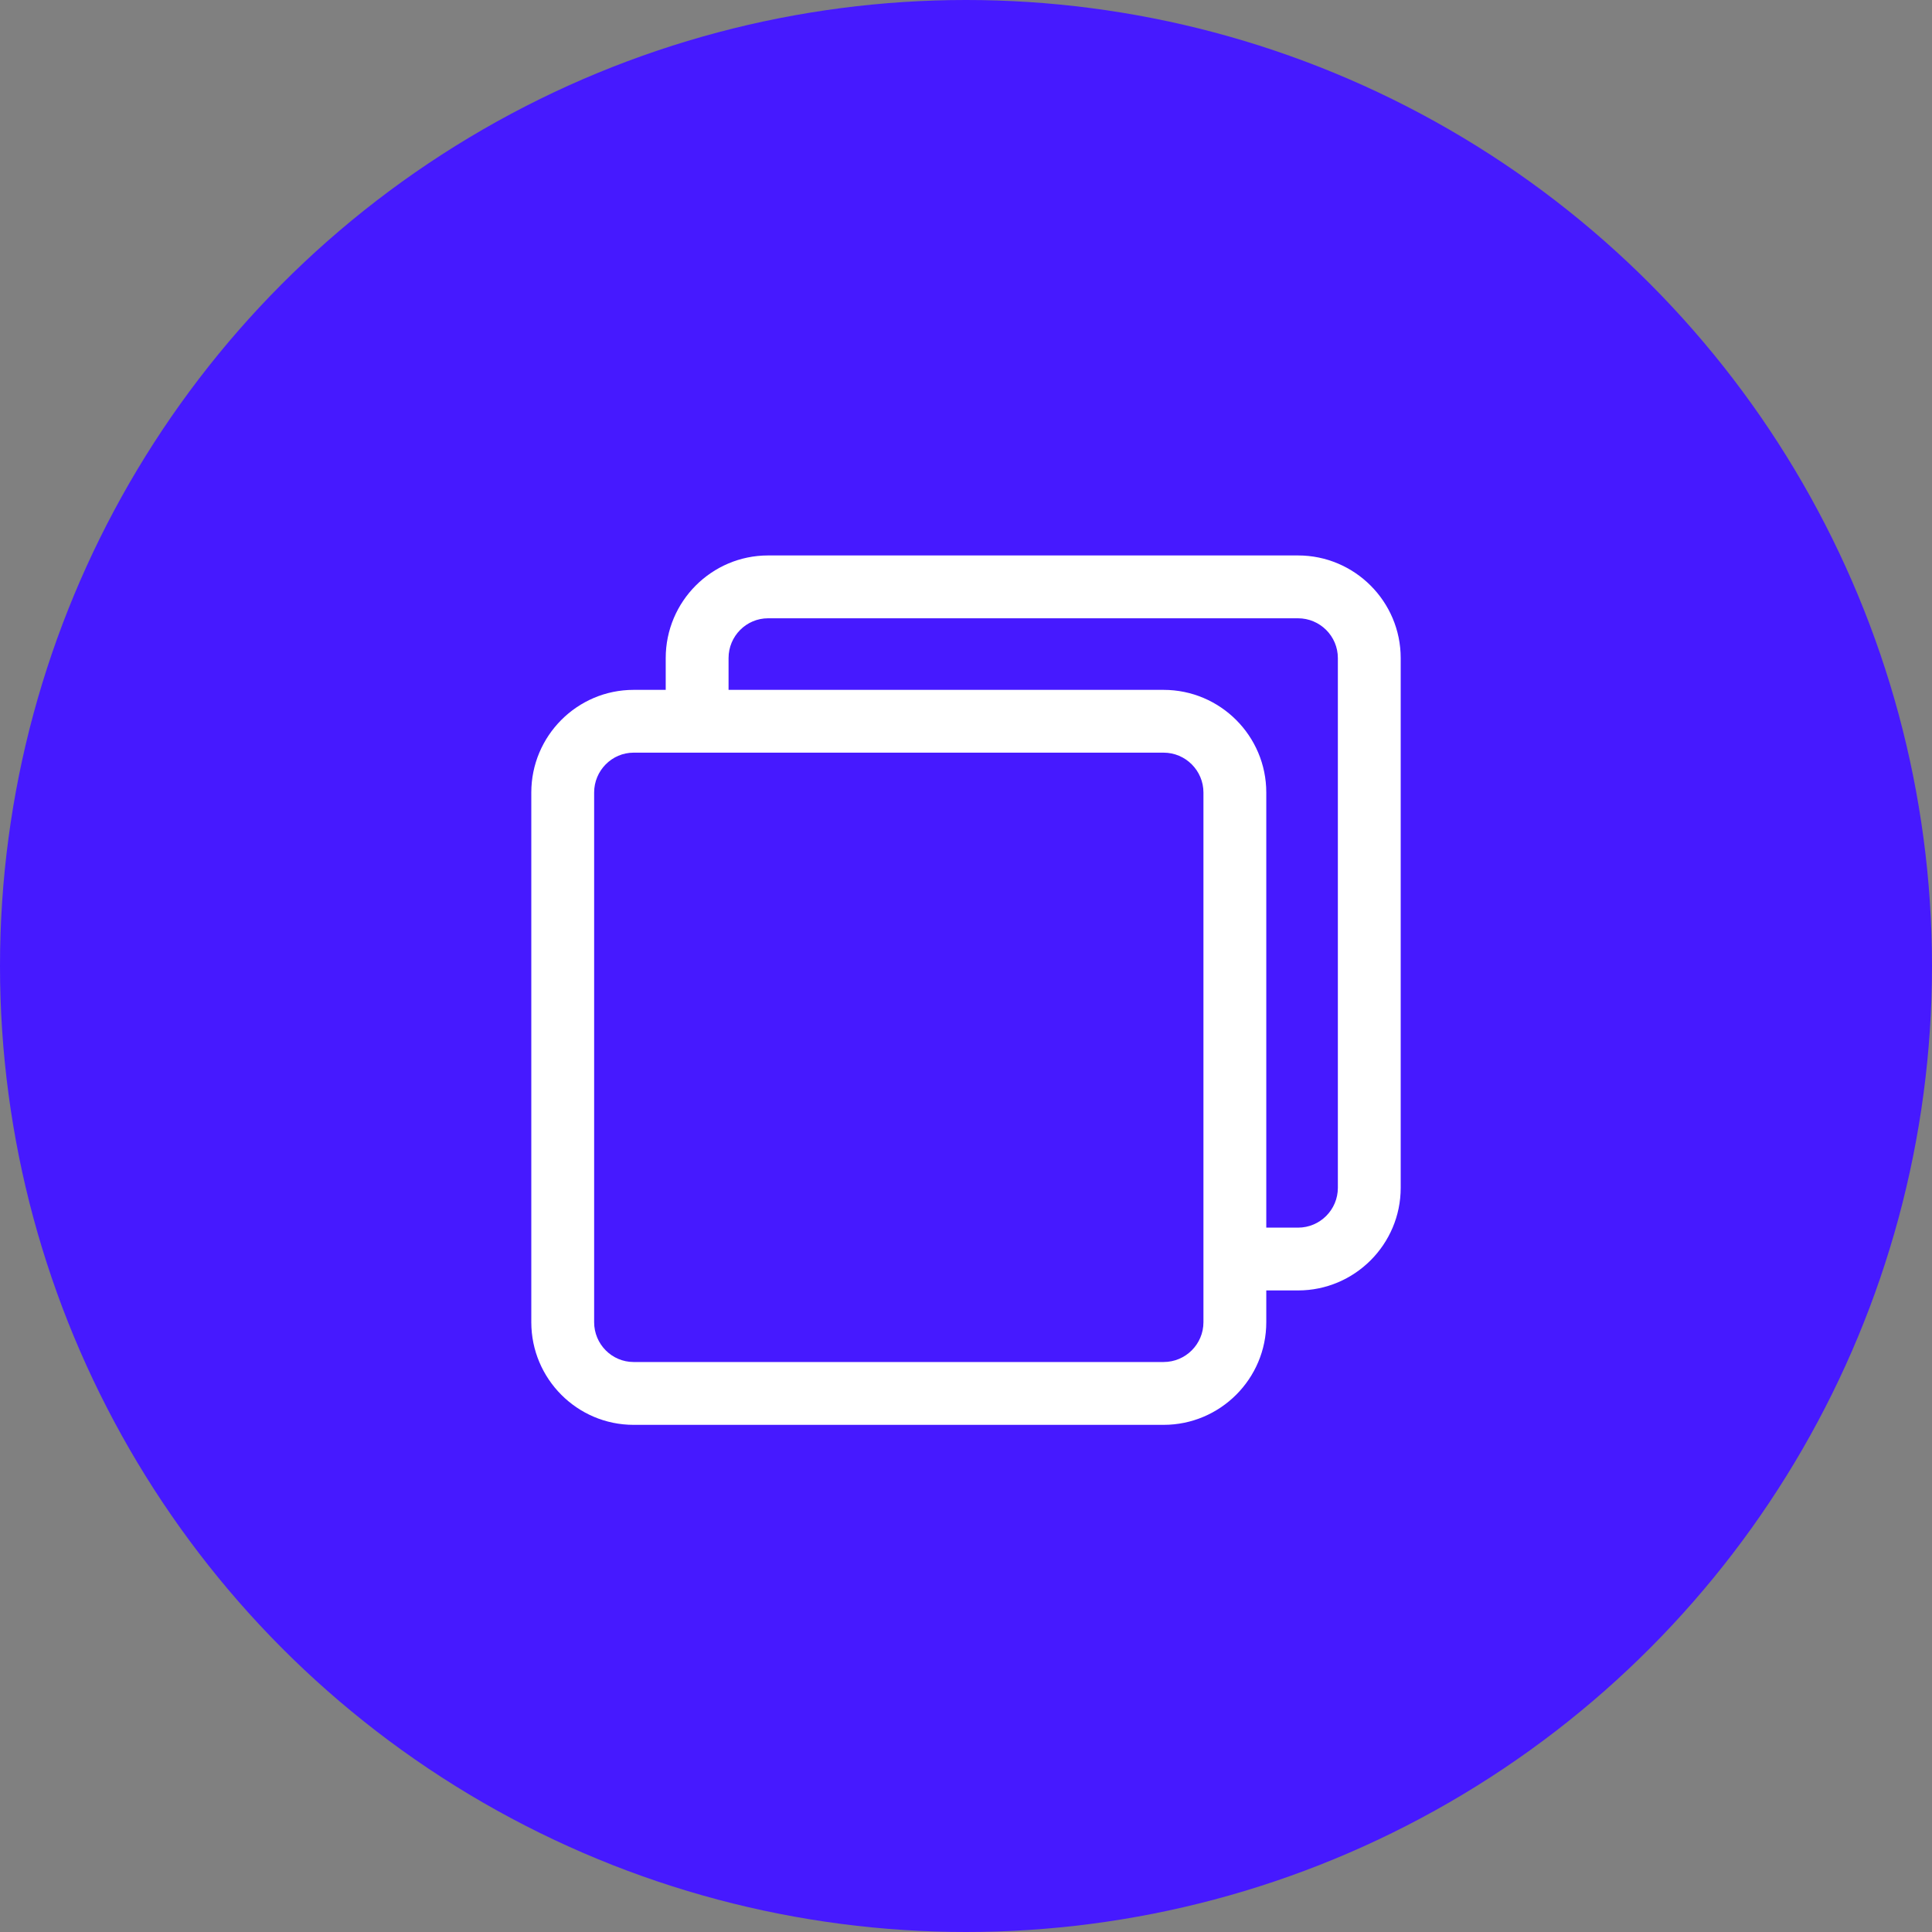
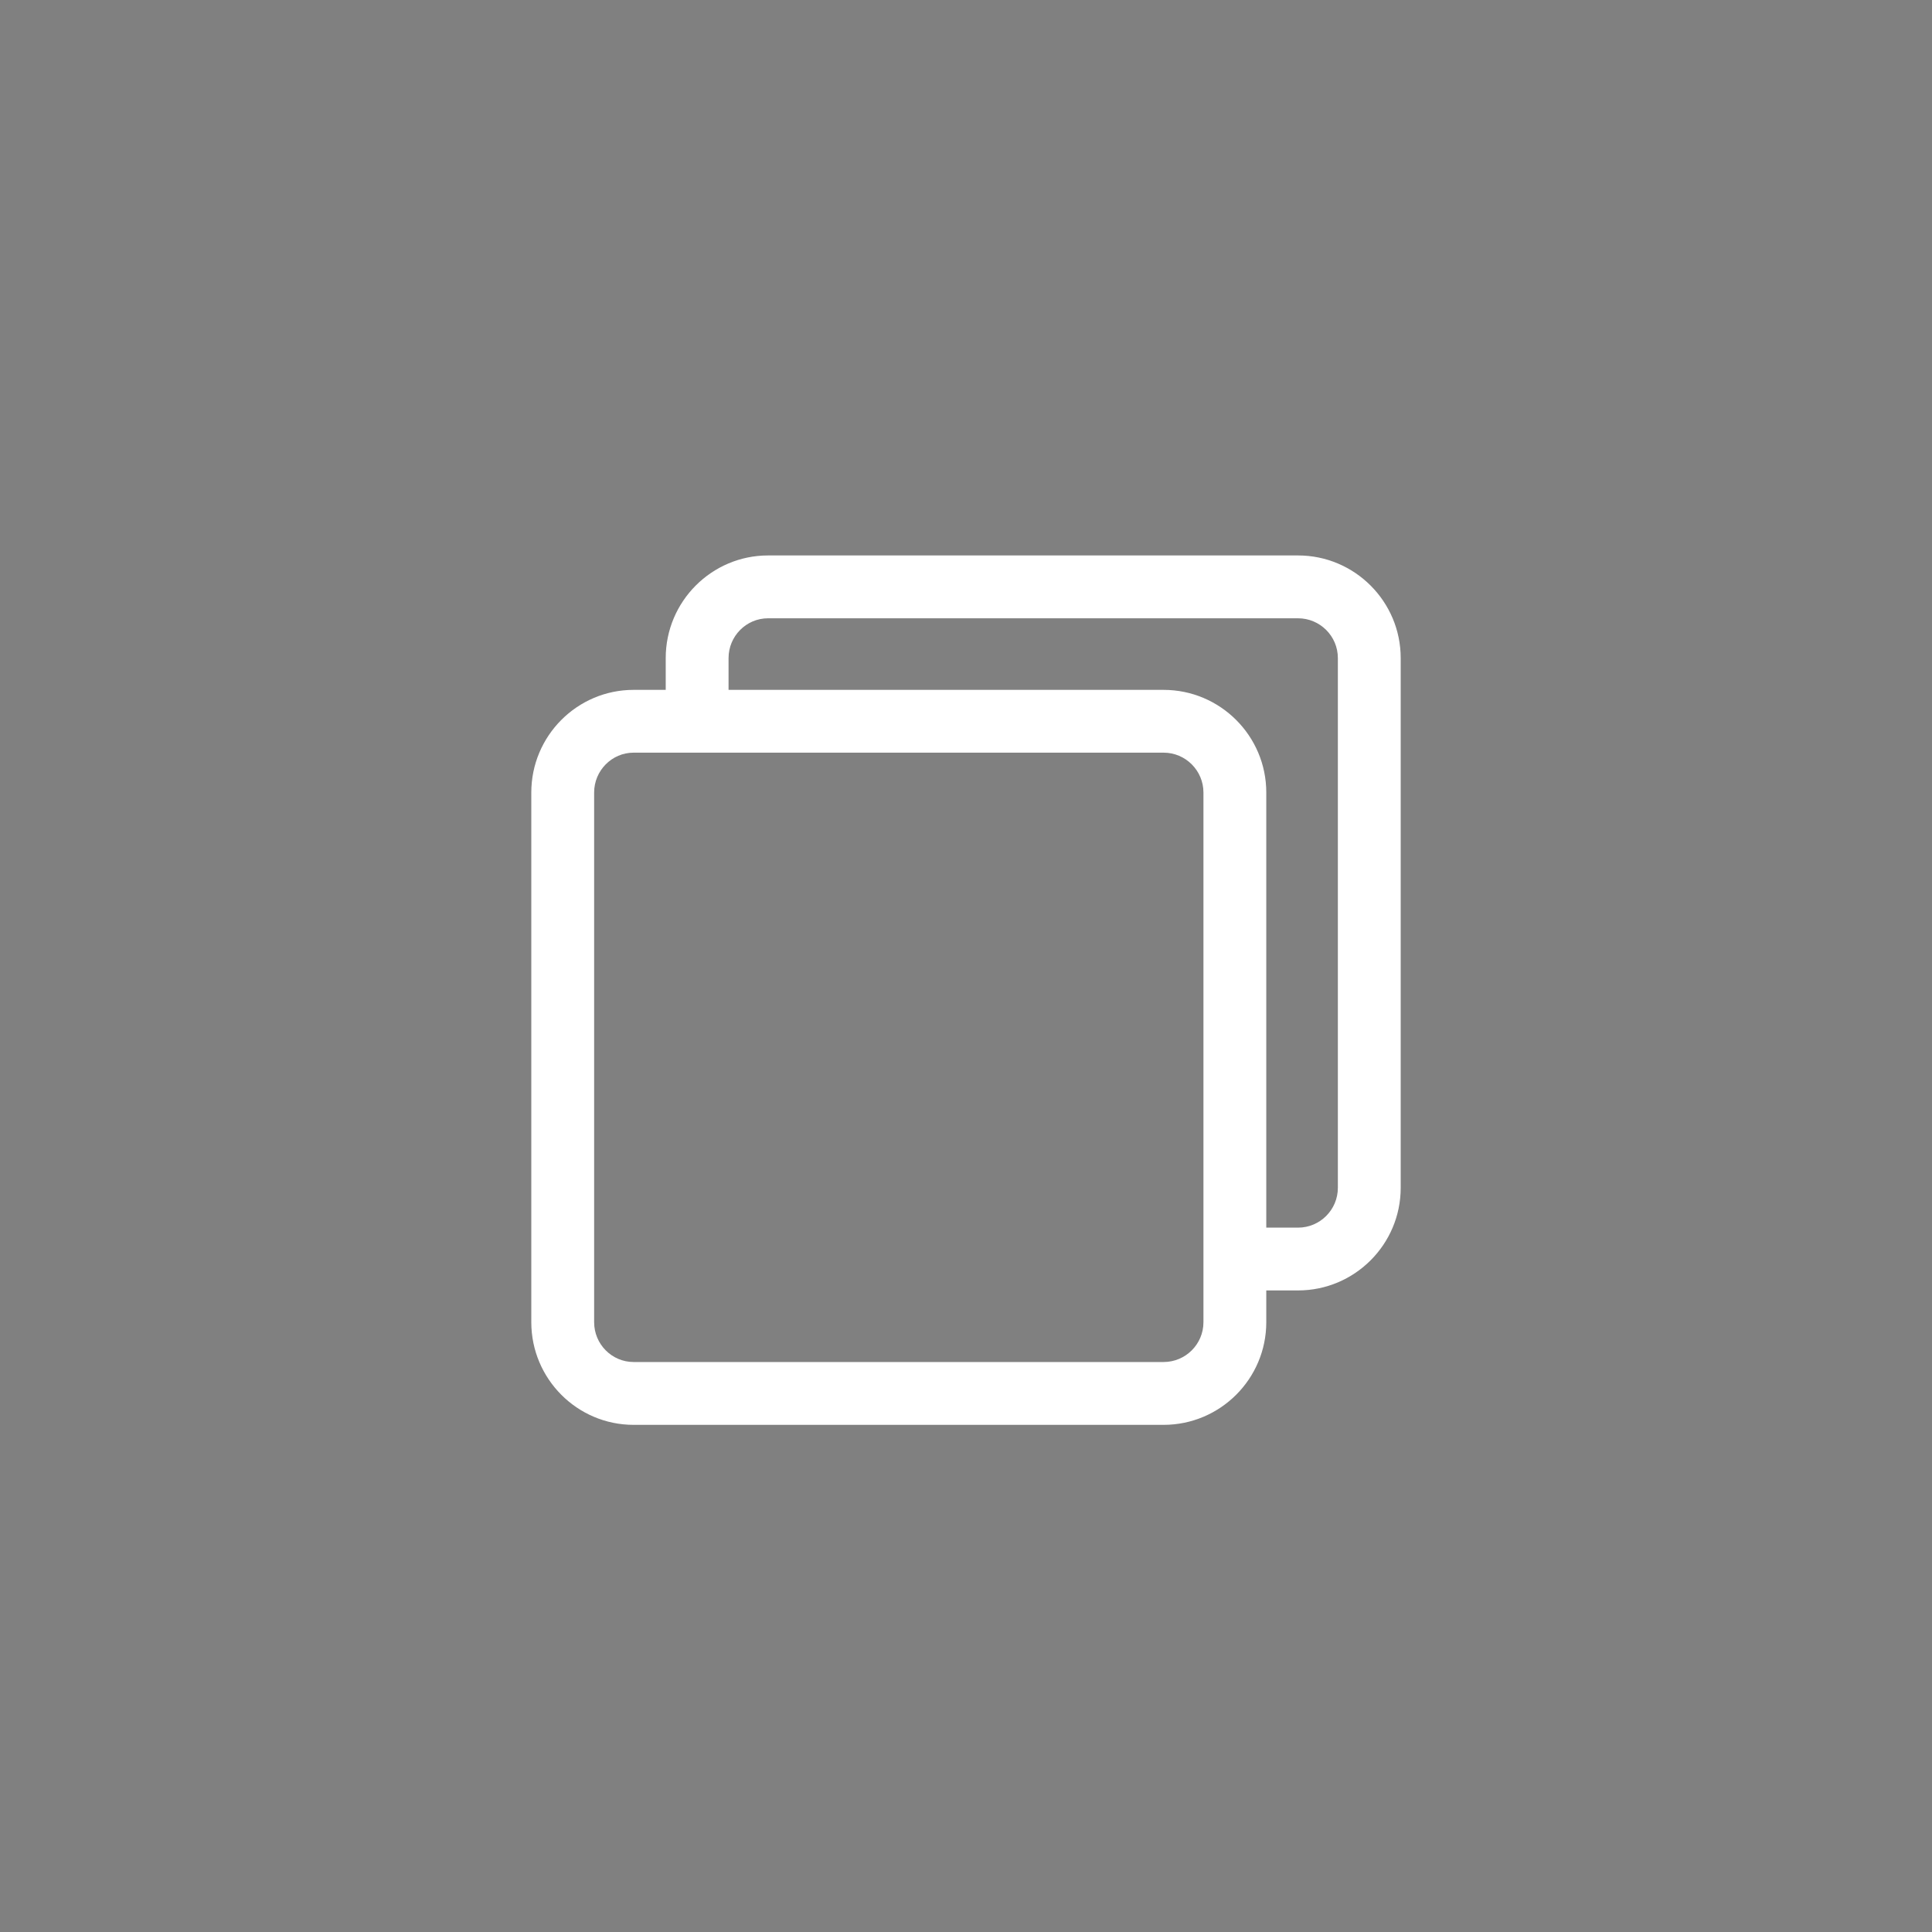
<svg xmlns="http://www.w3.org/2000/svg" width="40" height="40" viewBox="0 0 40 40">
  <rect x="0" y="0" width="40" height="40" fill="#808080" stroke="none" />
  <g fill="none" fill-rule="evenodd">
-     <circle cx="20" cy="20" r="20" fill="#4619FF" />
    <path fill="#FFF" fill-rule="nonzero" d="M15.875,0 L4.902,0 C3.734,0 2.783,0.953 2.783,2.125 L2.783,2.783 L2.118,2.783 C0.95,2.783 0,3.736 0,4.908 L0,15.875 C0,17.047 0.95,18 2.118,18 L13.091,18 C14.263,18 15.217,17.047 15.217,15.875 L15.217,15.217 L15.875,15.217 C17.046,15.217 18,14.264 18,13.092 L18,2.125 C18,0.953 17.046,0 15.875,0 Z M13.916,15.875 C13.916,16.33 13.546,16.699 13.091,16.699 L2.118,16.699 C1.668,16.699 1.301,16.33 1.301,15.875 L1.301,4.908 C1.301,4.454 1.668,4.083 2.118,4.083 L3.434,4.083 L13.091,4.083 C13.546,4.083 13.916,4.454 13.916,4.908 L13.916,14.567 L13.916,15.875 Z M16.699,13.092 C16.699,13.546 16.33,13.917 15.874,13.917 L15.217,13.917 L15.217,4.908 C15.217,3.736 14.263,2.783 13.091,2.783 L4.084,2.783 L4.084,2.125 C4.084,1.67 4.451,1.301 4.902,1.301 L15.874,1.301 C16.329,1.301 16.699,1.67 16.699,2.125 L16.699,13.092 Z" transform="translate(11 11.5)" />
  </g>
</svg>